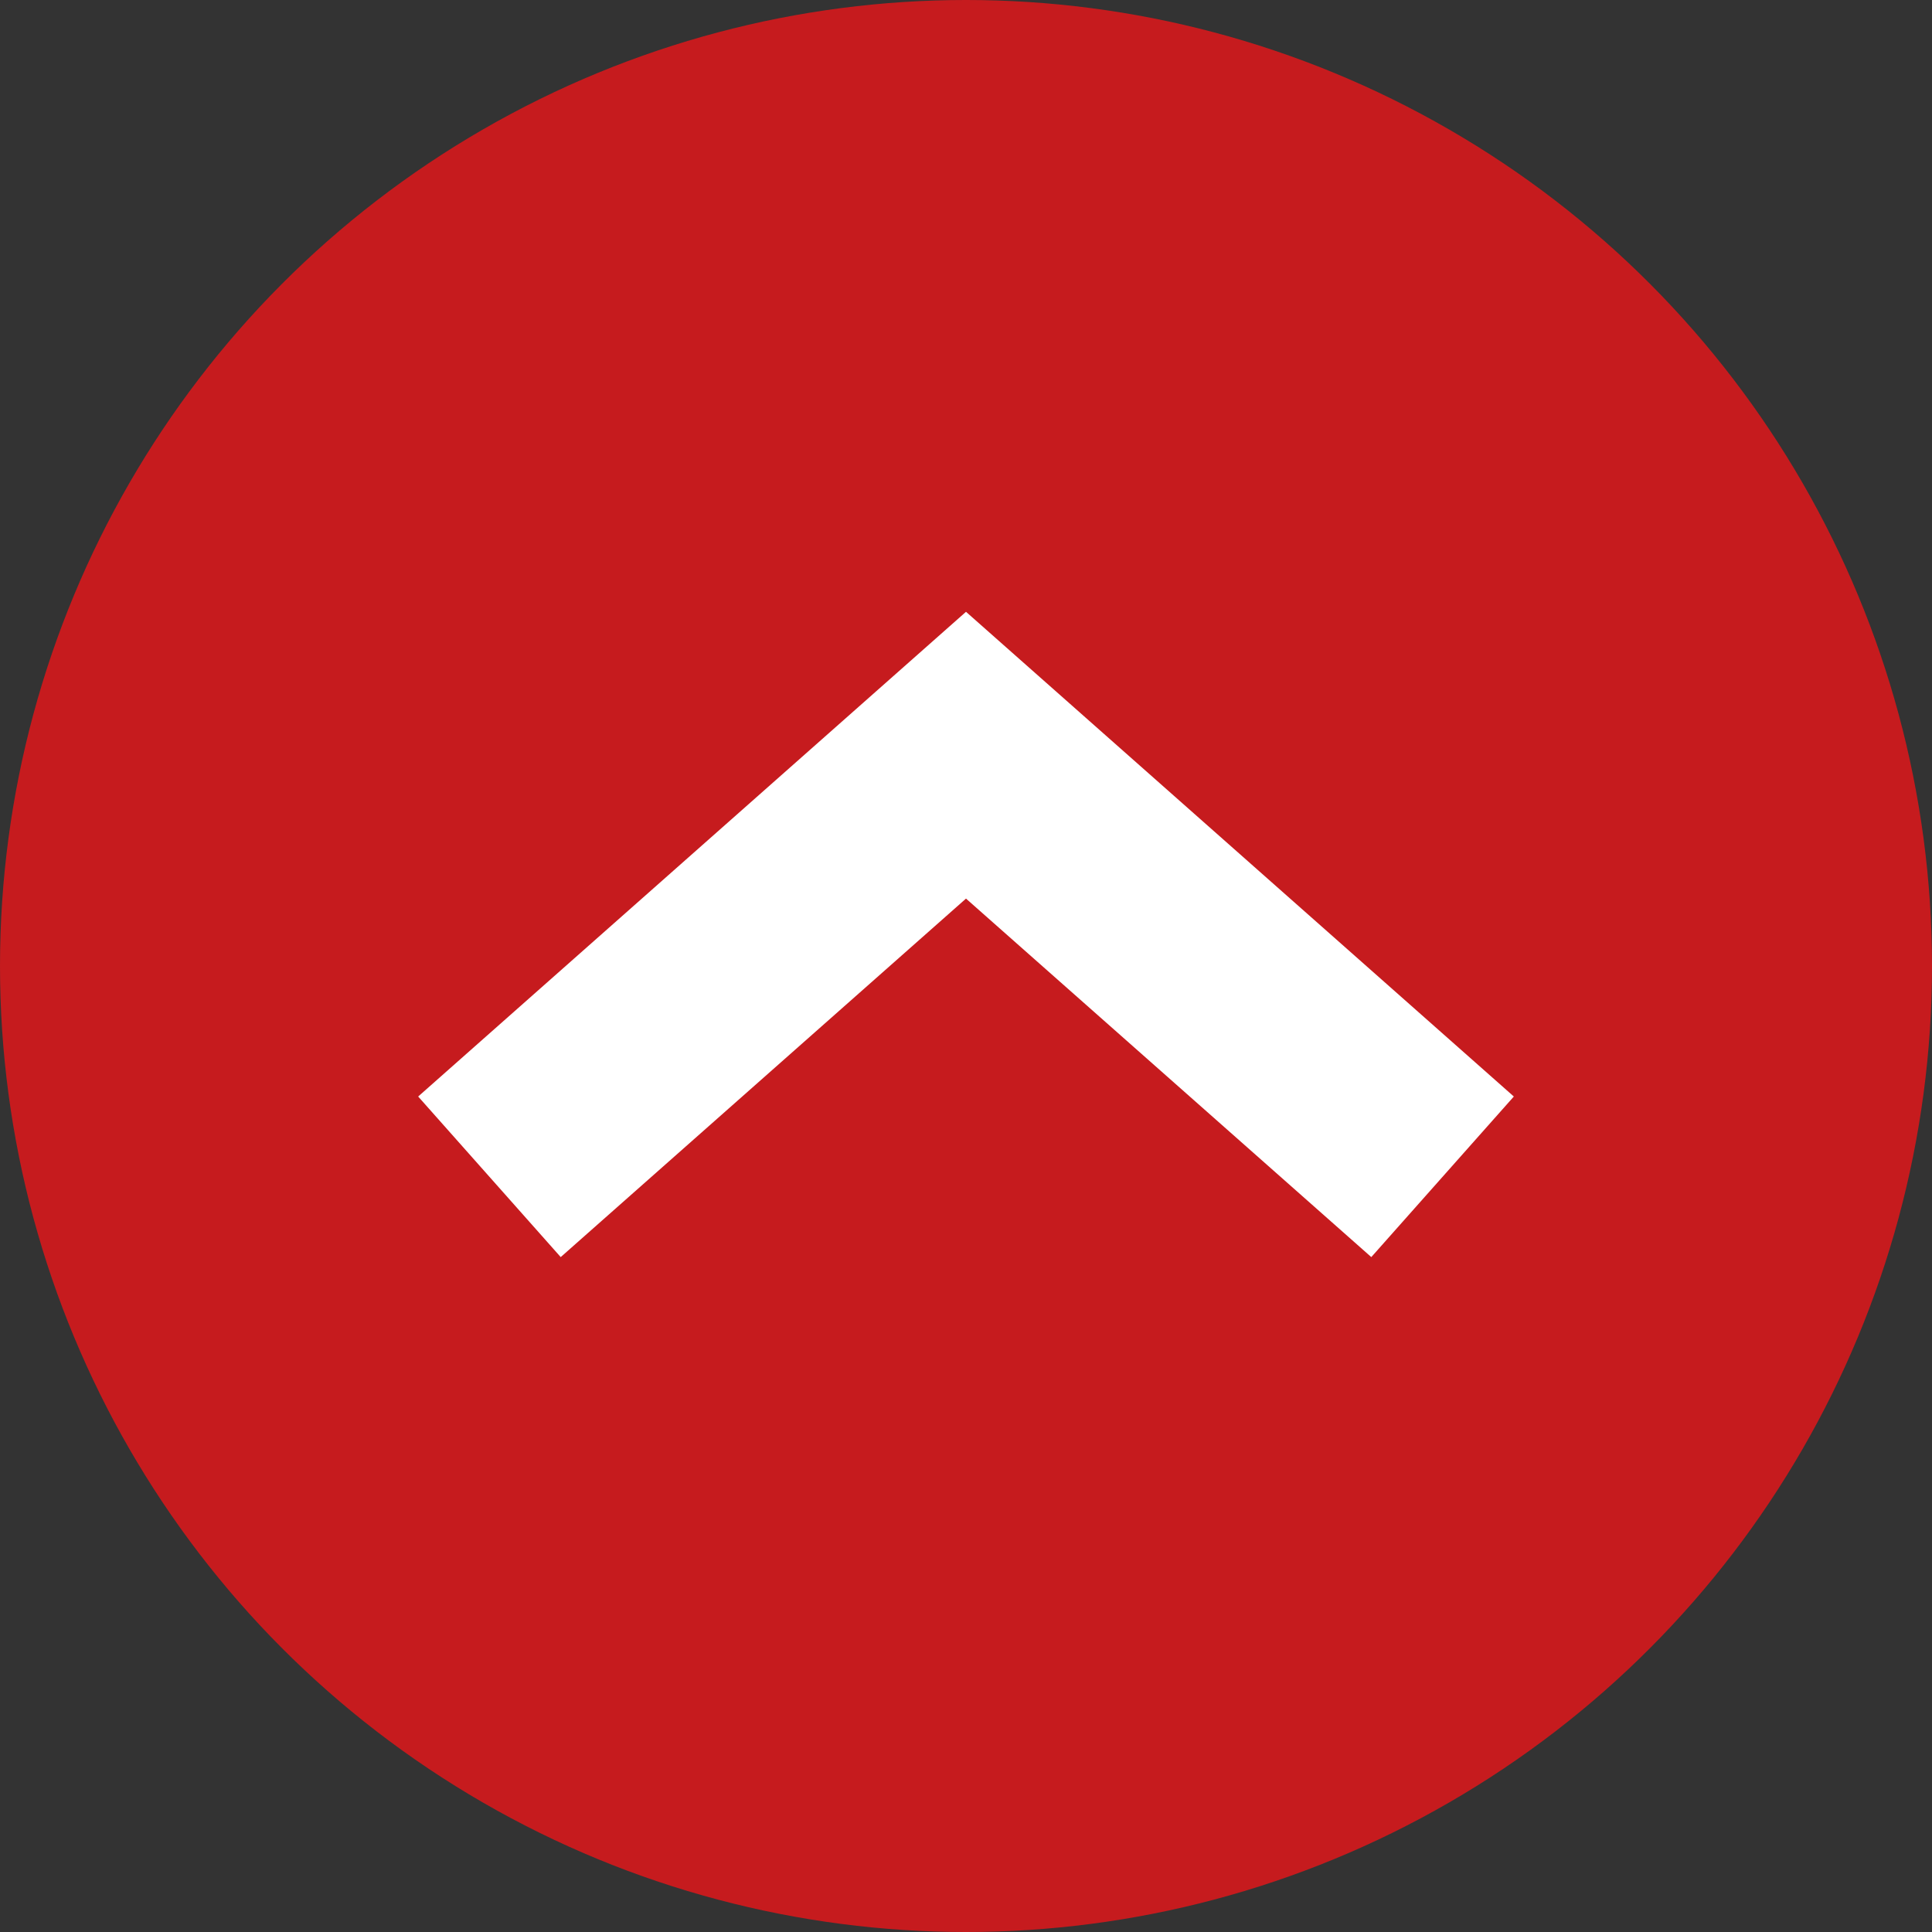
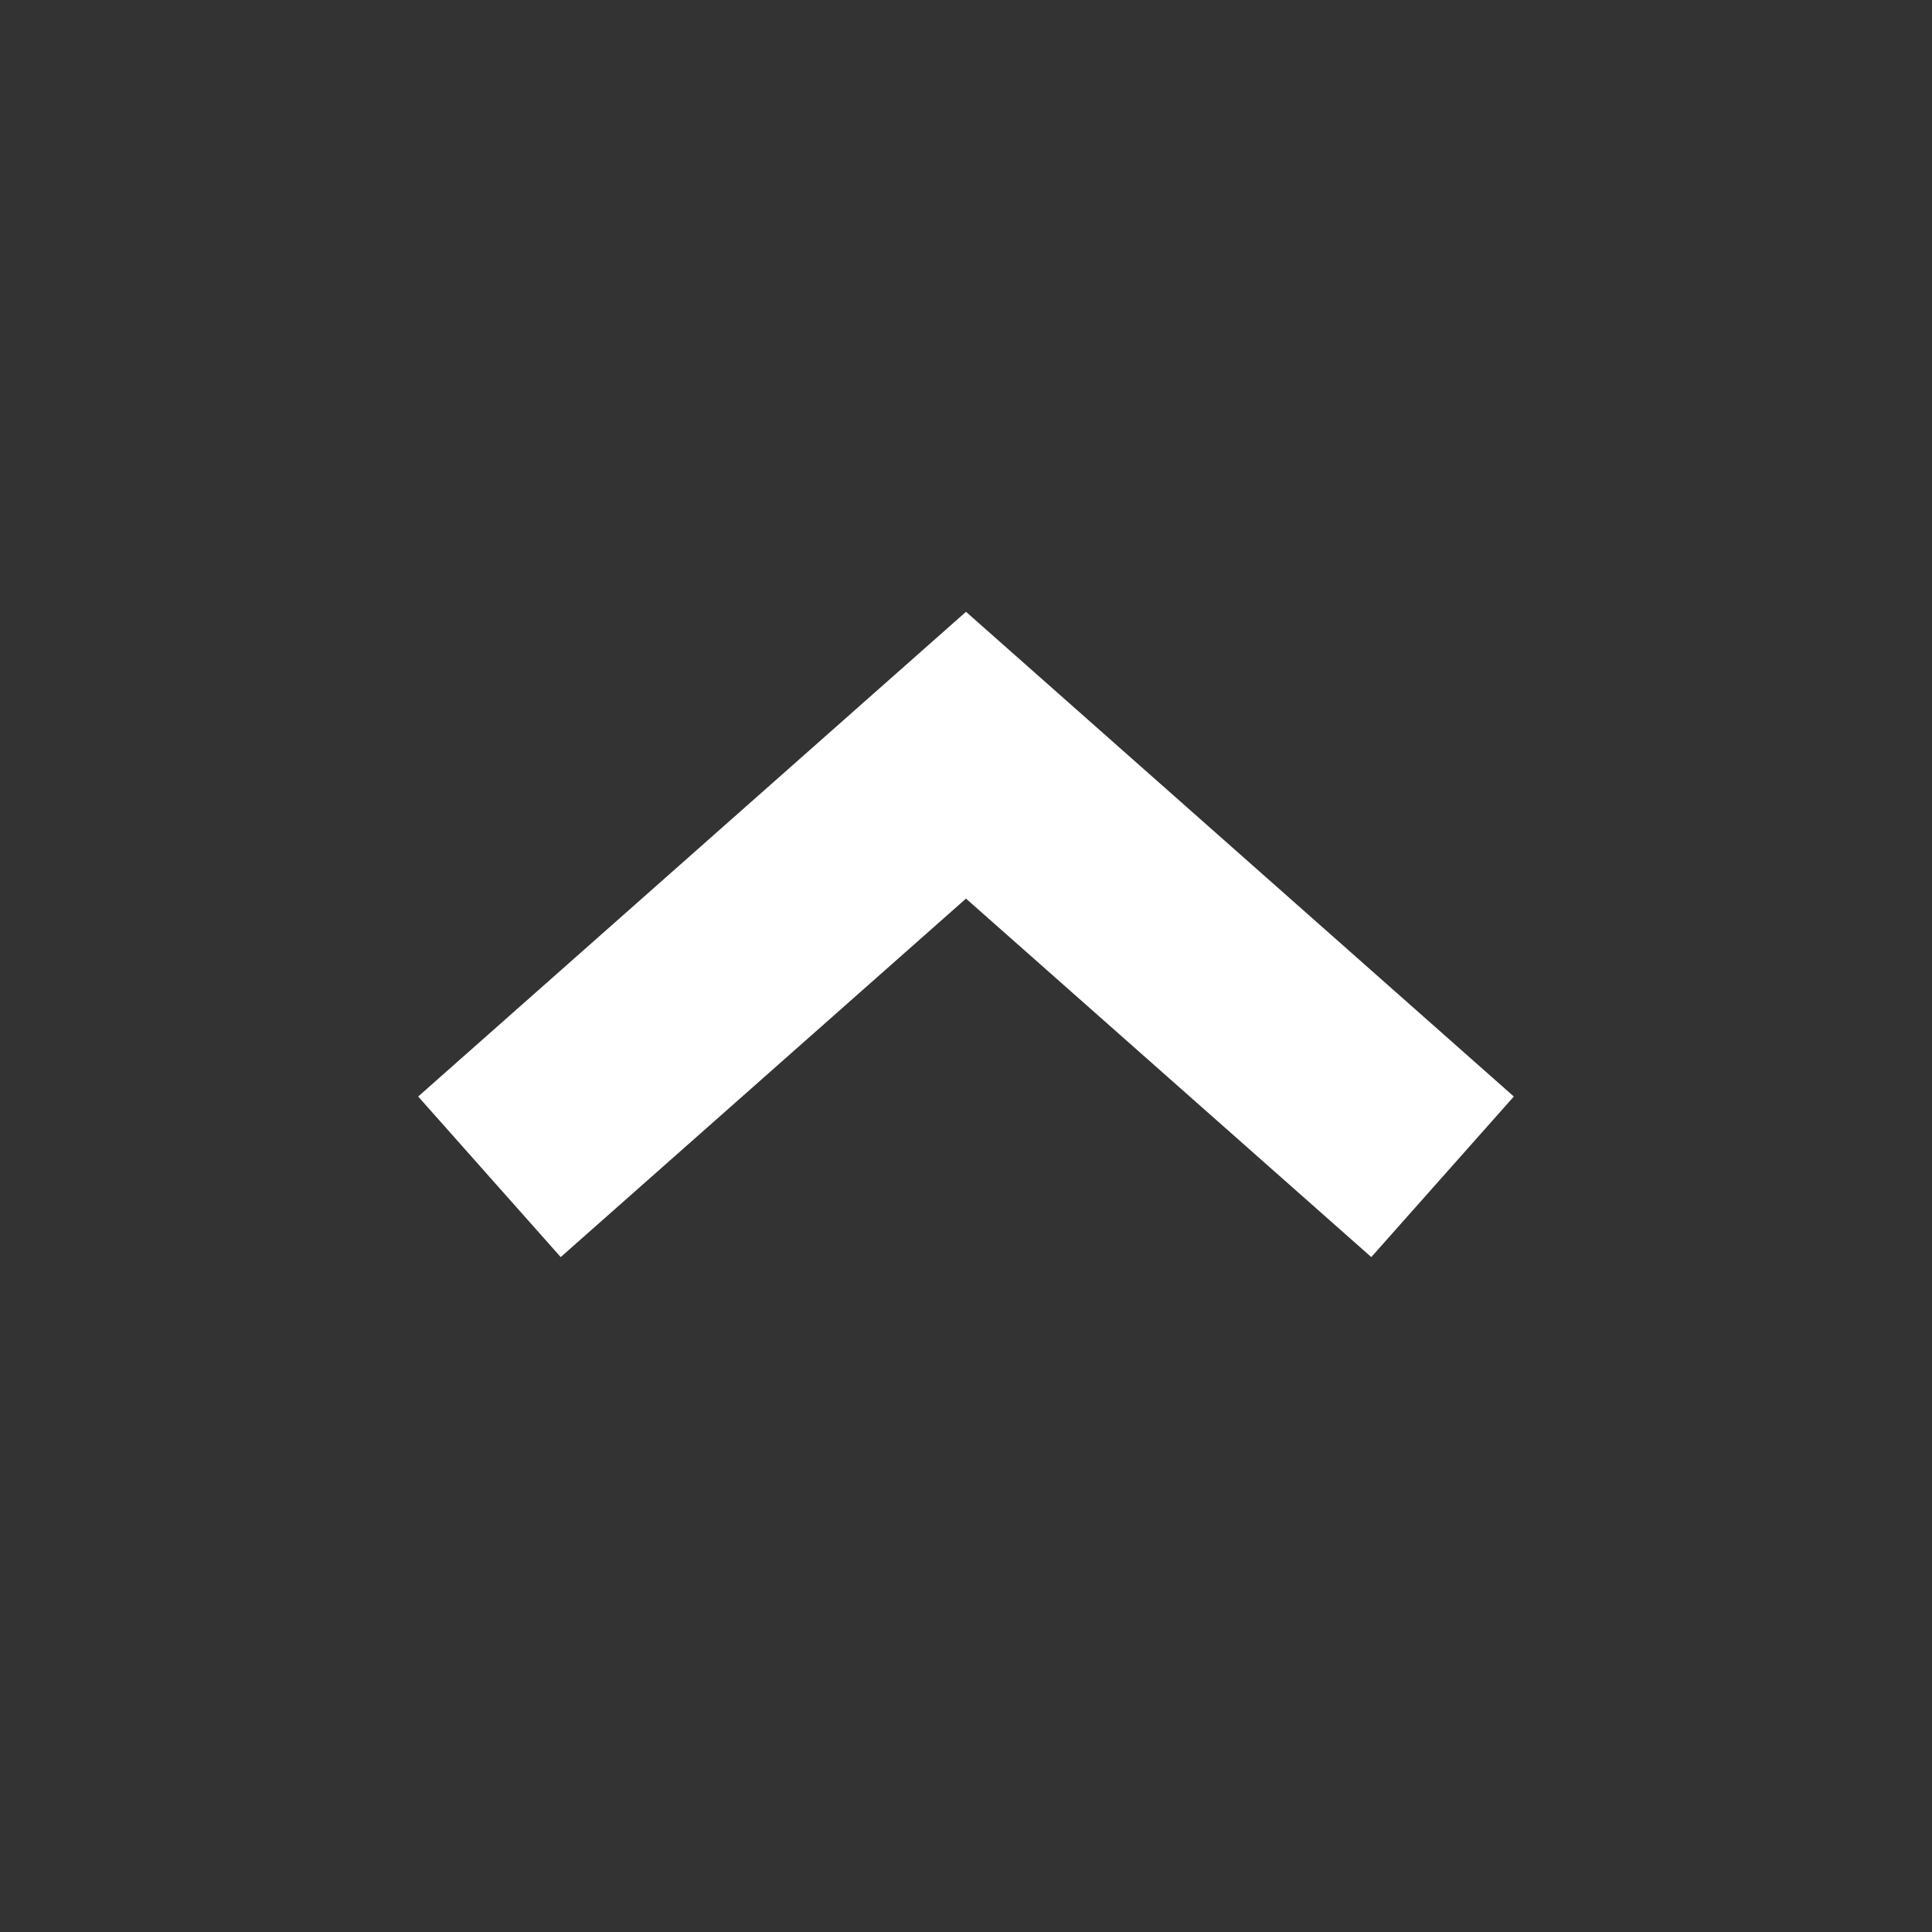
<svg xmlns="http://www.w3.org/2000/svg" viewBox="0 0 45 45">
  <rect x="0" y="0" width="45" height="45" fill="#333333" stroke="none" />
  <defs>
    <style>.cls-1{fill:#c61b1e;}.cls-2{fill:#fff;}</style>
  </defs>
  <title>bt_up01</title>
  <g id="レイヤー_2" data-name="レイヤー 2">
    <g id="float">
-       <circle class="cls-1" cx="22.5" cy="22.5" r="22.5" />
      <polygon class="cls-2" points="31.94 29.28 22.5 20.93 13.06 29.28 9.74 25.54 22.5 14.25 35.26 25.54 31.94 29.28" />
    </g>
  </g>
</svg>